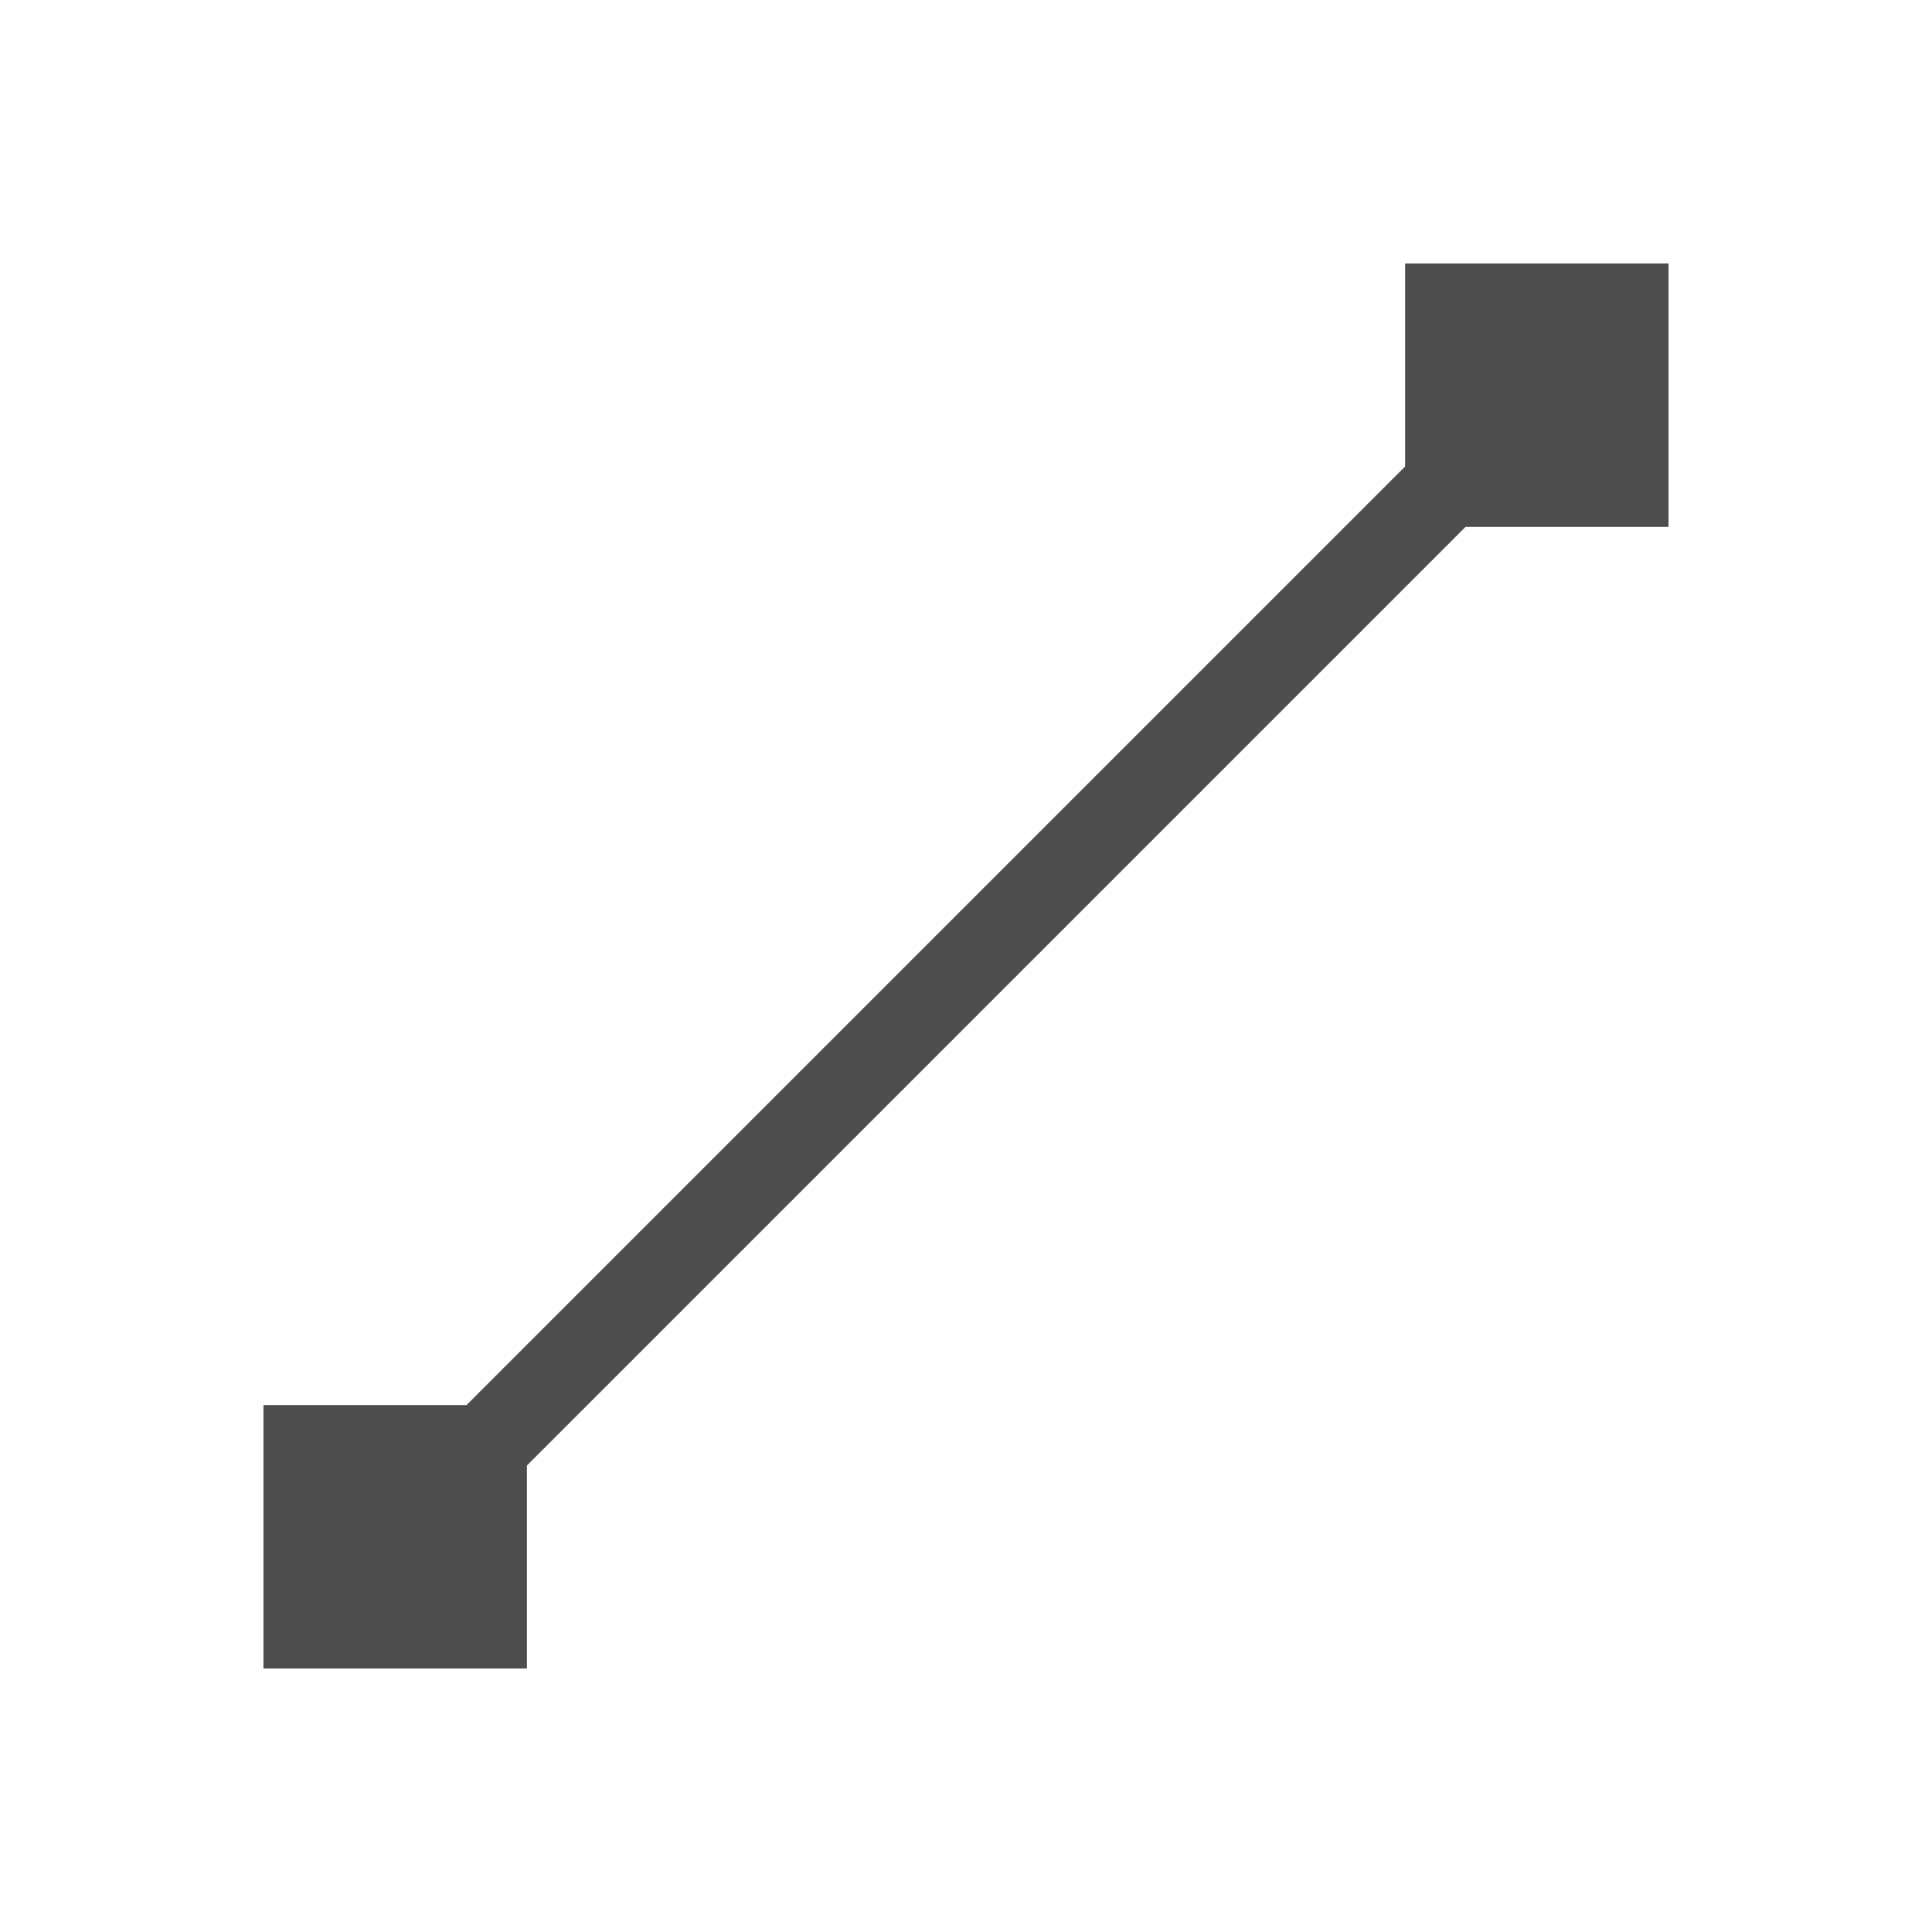
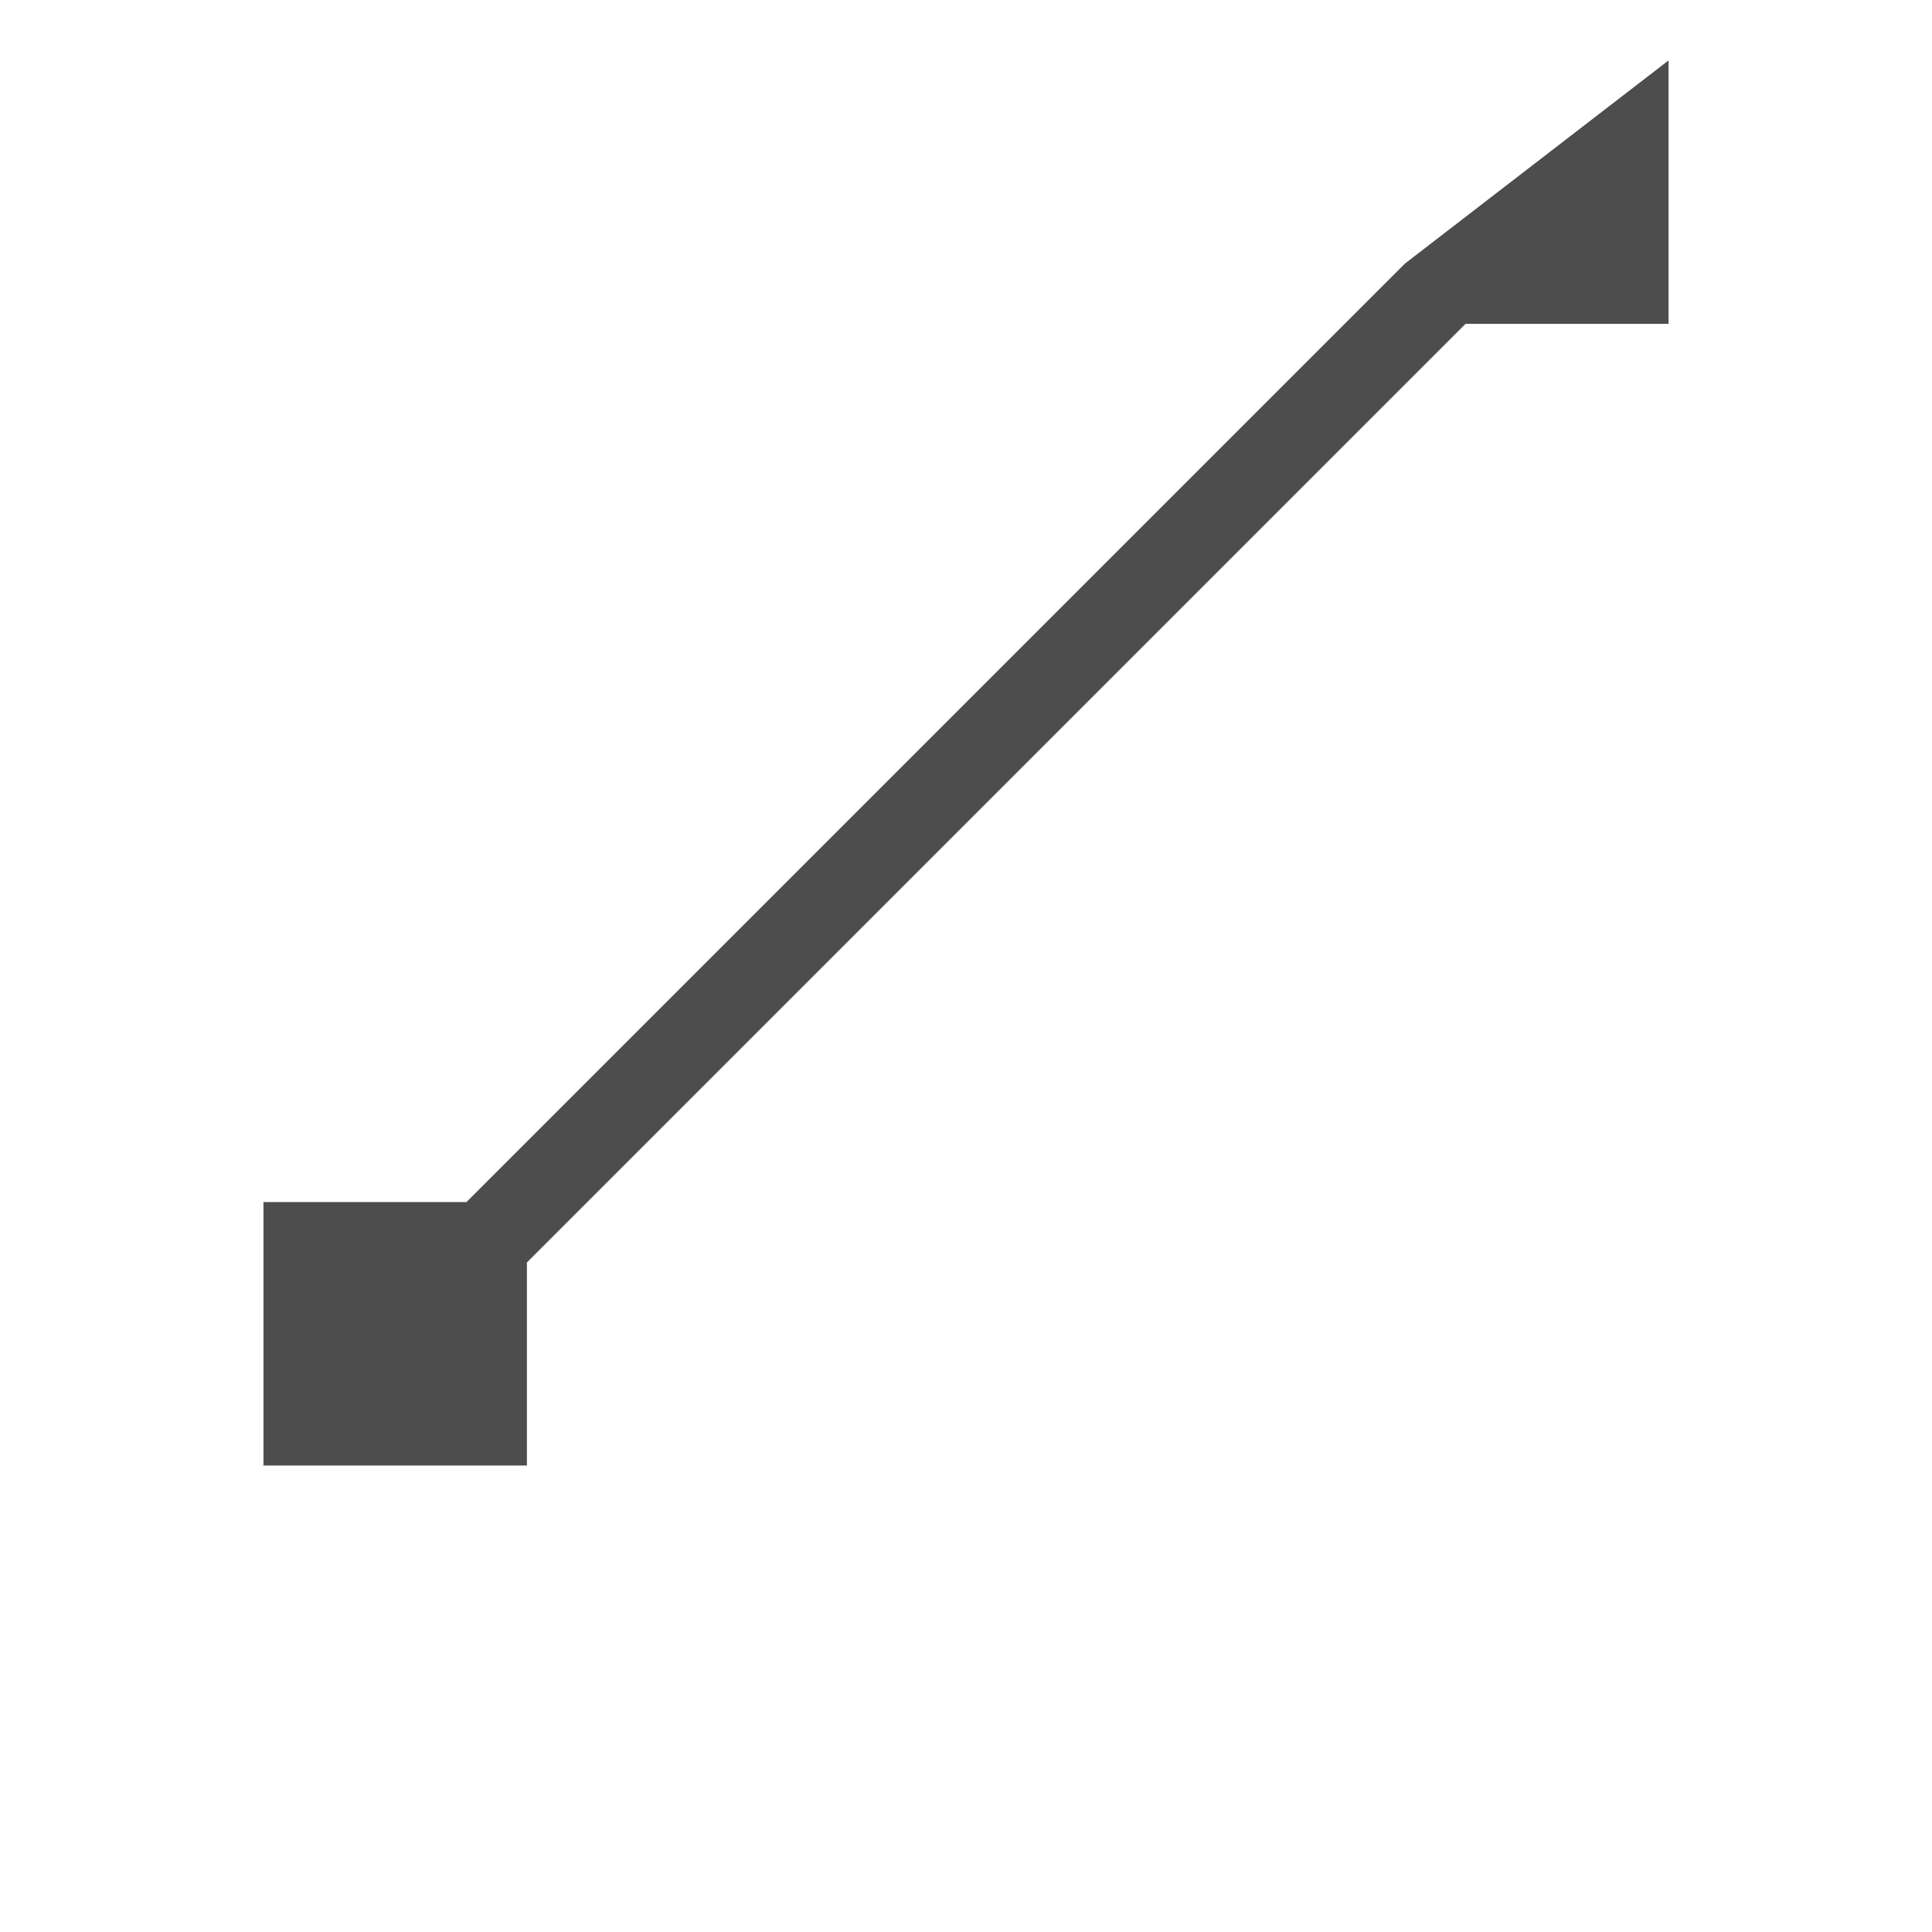
<svg xmlns="http://www.w3.org/2000/svg" viewBox="0 0 22 22">
  <defs id="defs3051">
    <style type="text/css" id="current-color-scheme">
     .ColorScheme-Text {
       color:#4d4d4d;
     }
     </style>
  </defs>
-   <path style="fill:currentColor;fill-opacity:1;stroke:none" d="m16 3v2.312l-10.688 10.688h-2.312v3h3v-2.312l10.688-10.688h2.312v-3z" class="ColorScheme-Text" />
+   <path style="fill:currentColor;fill-opacity:1;stroke:none" d="m16 3l-10.688 10.688h-2.312v3h3v-2.312l10.688-10.688h2.312v-3z" class="ColorScheme-Text" />
</svg>